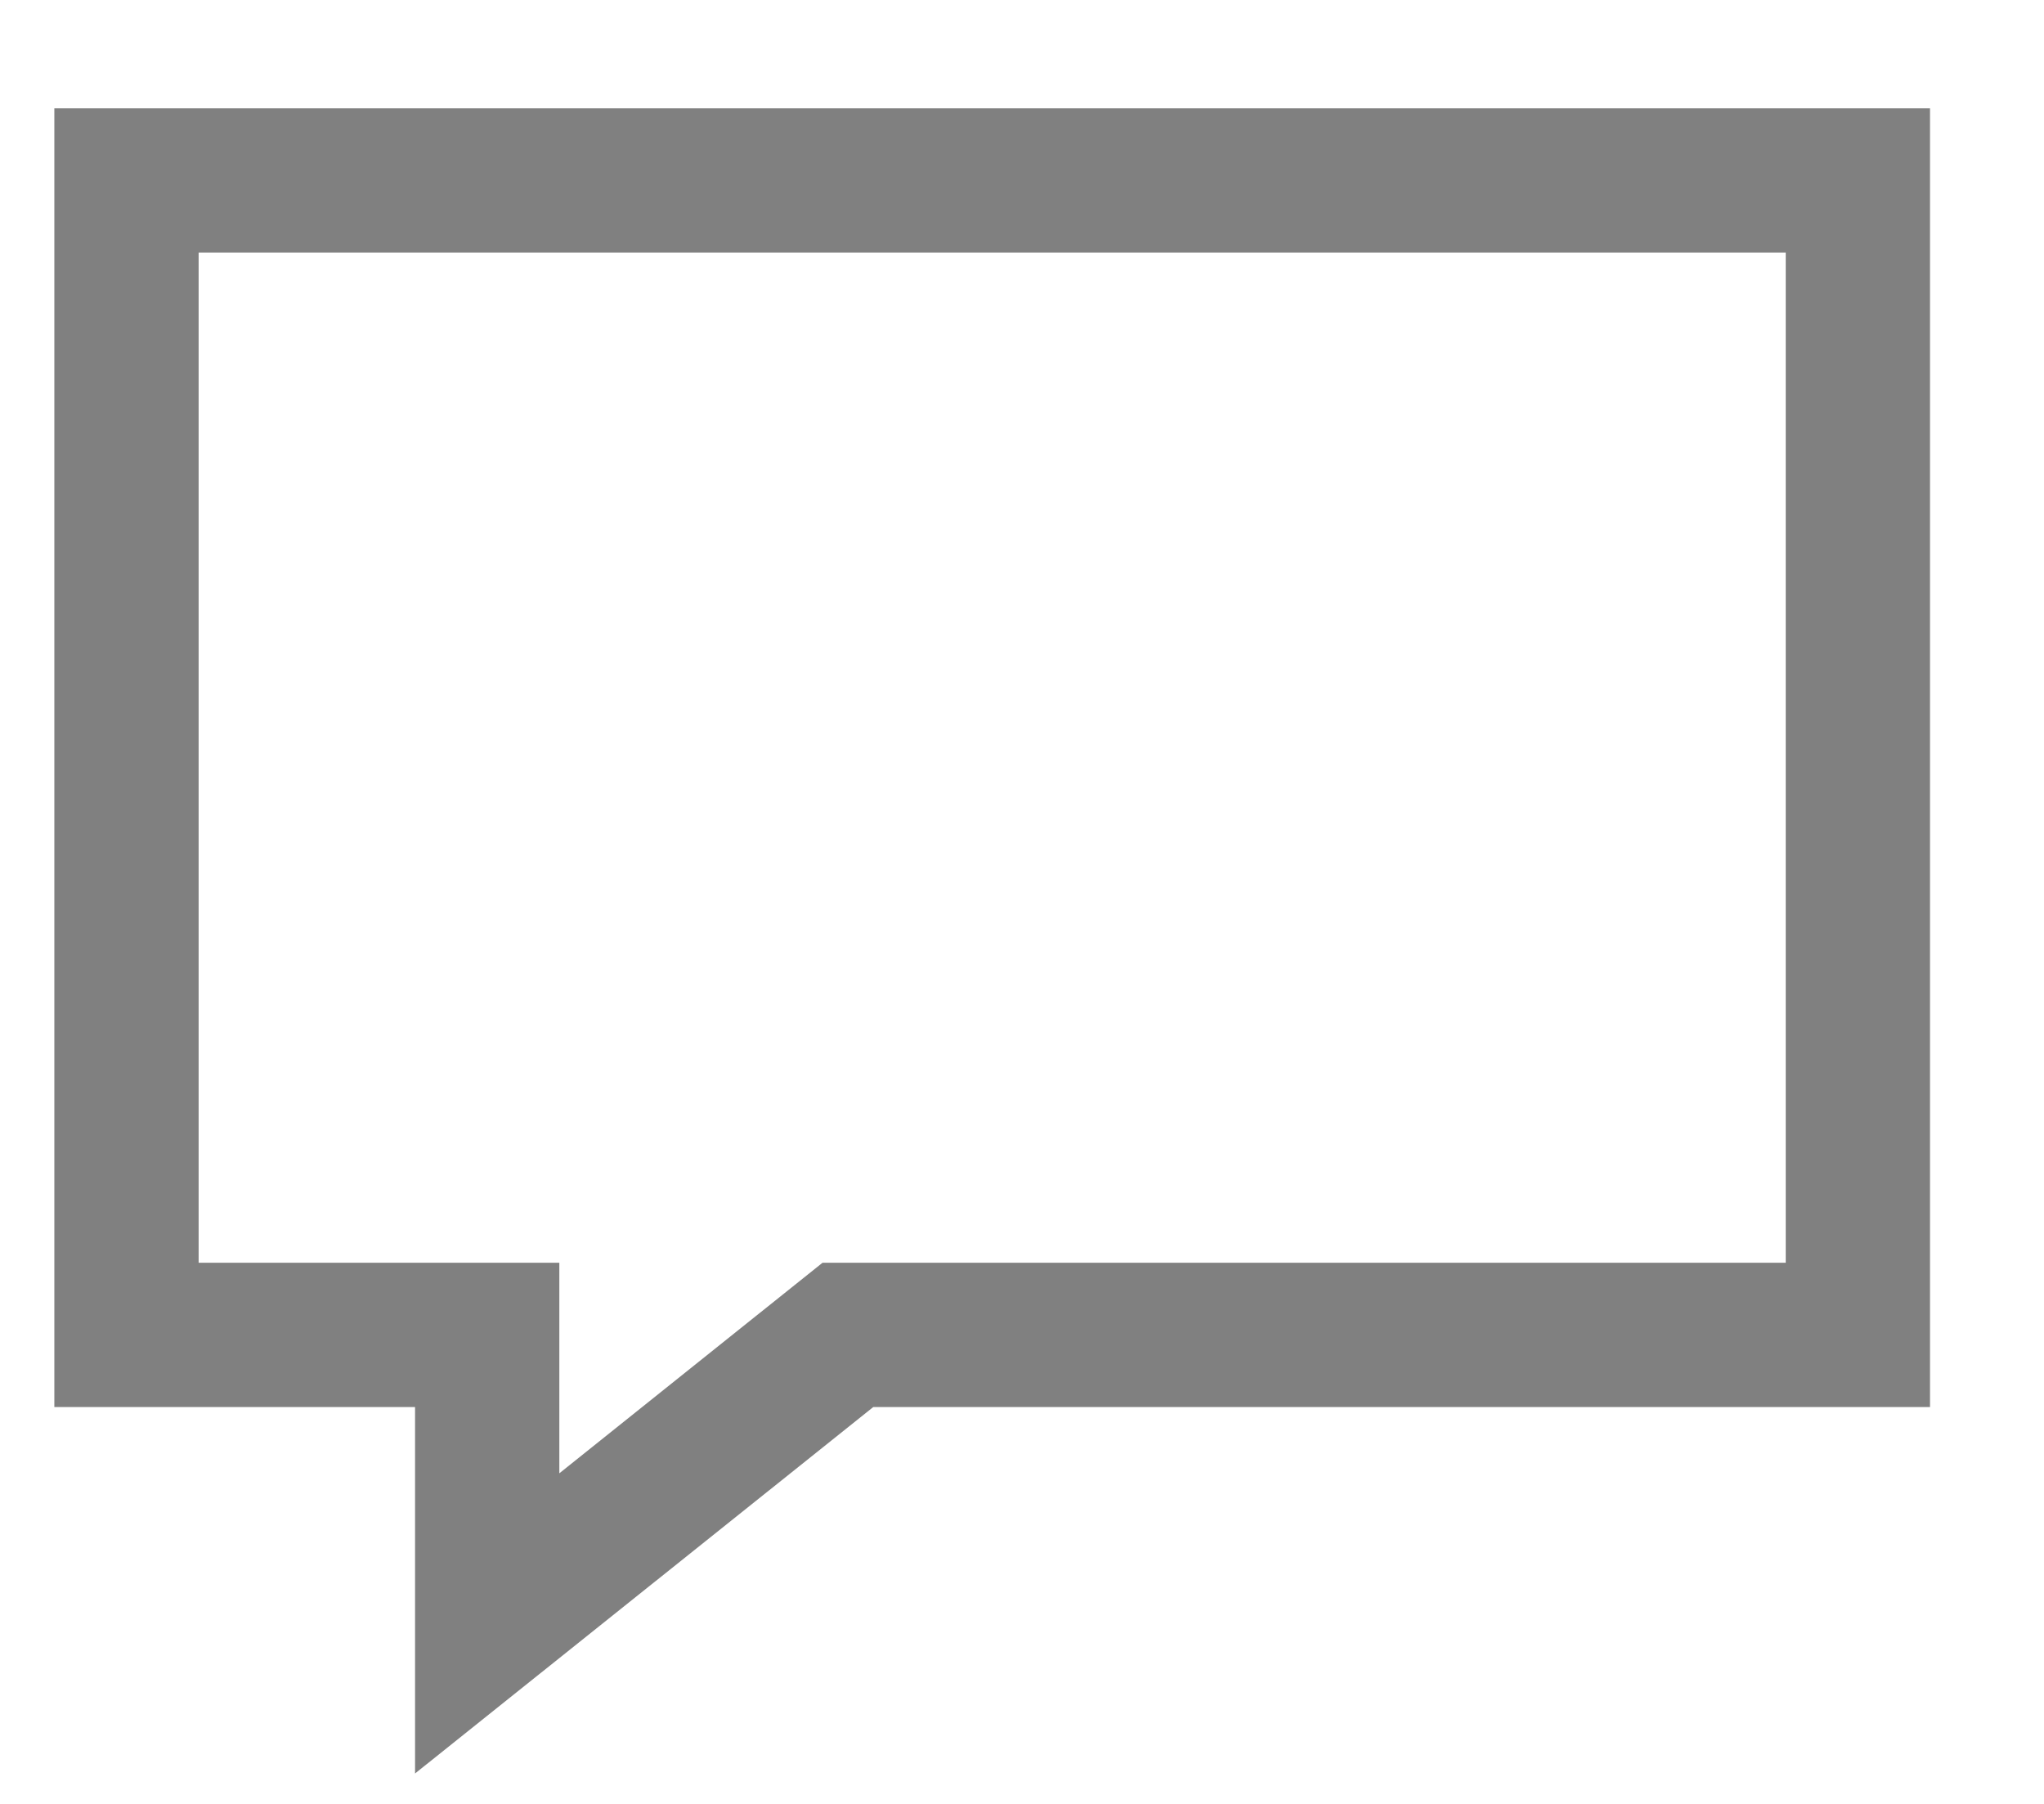
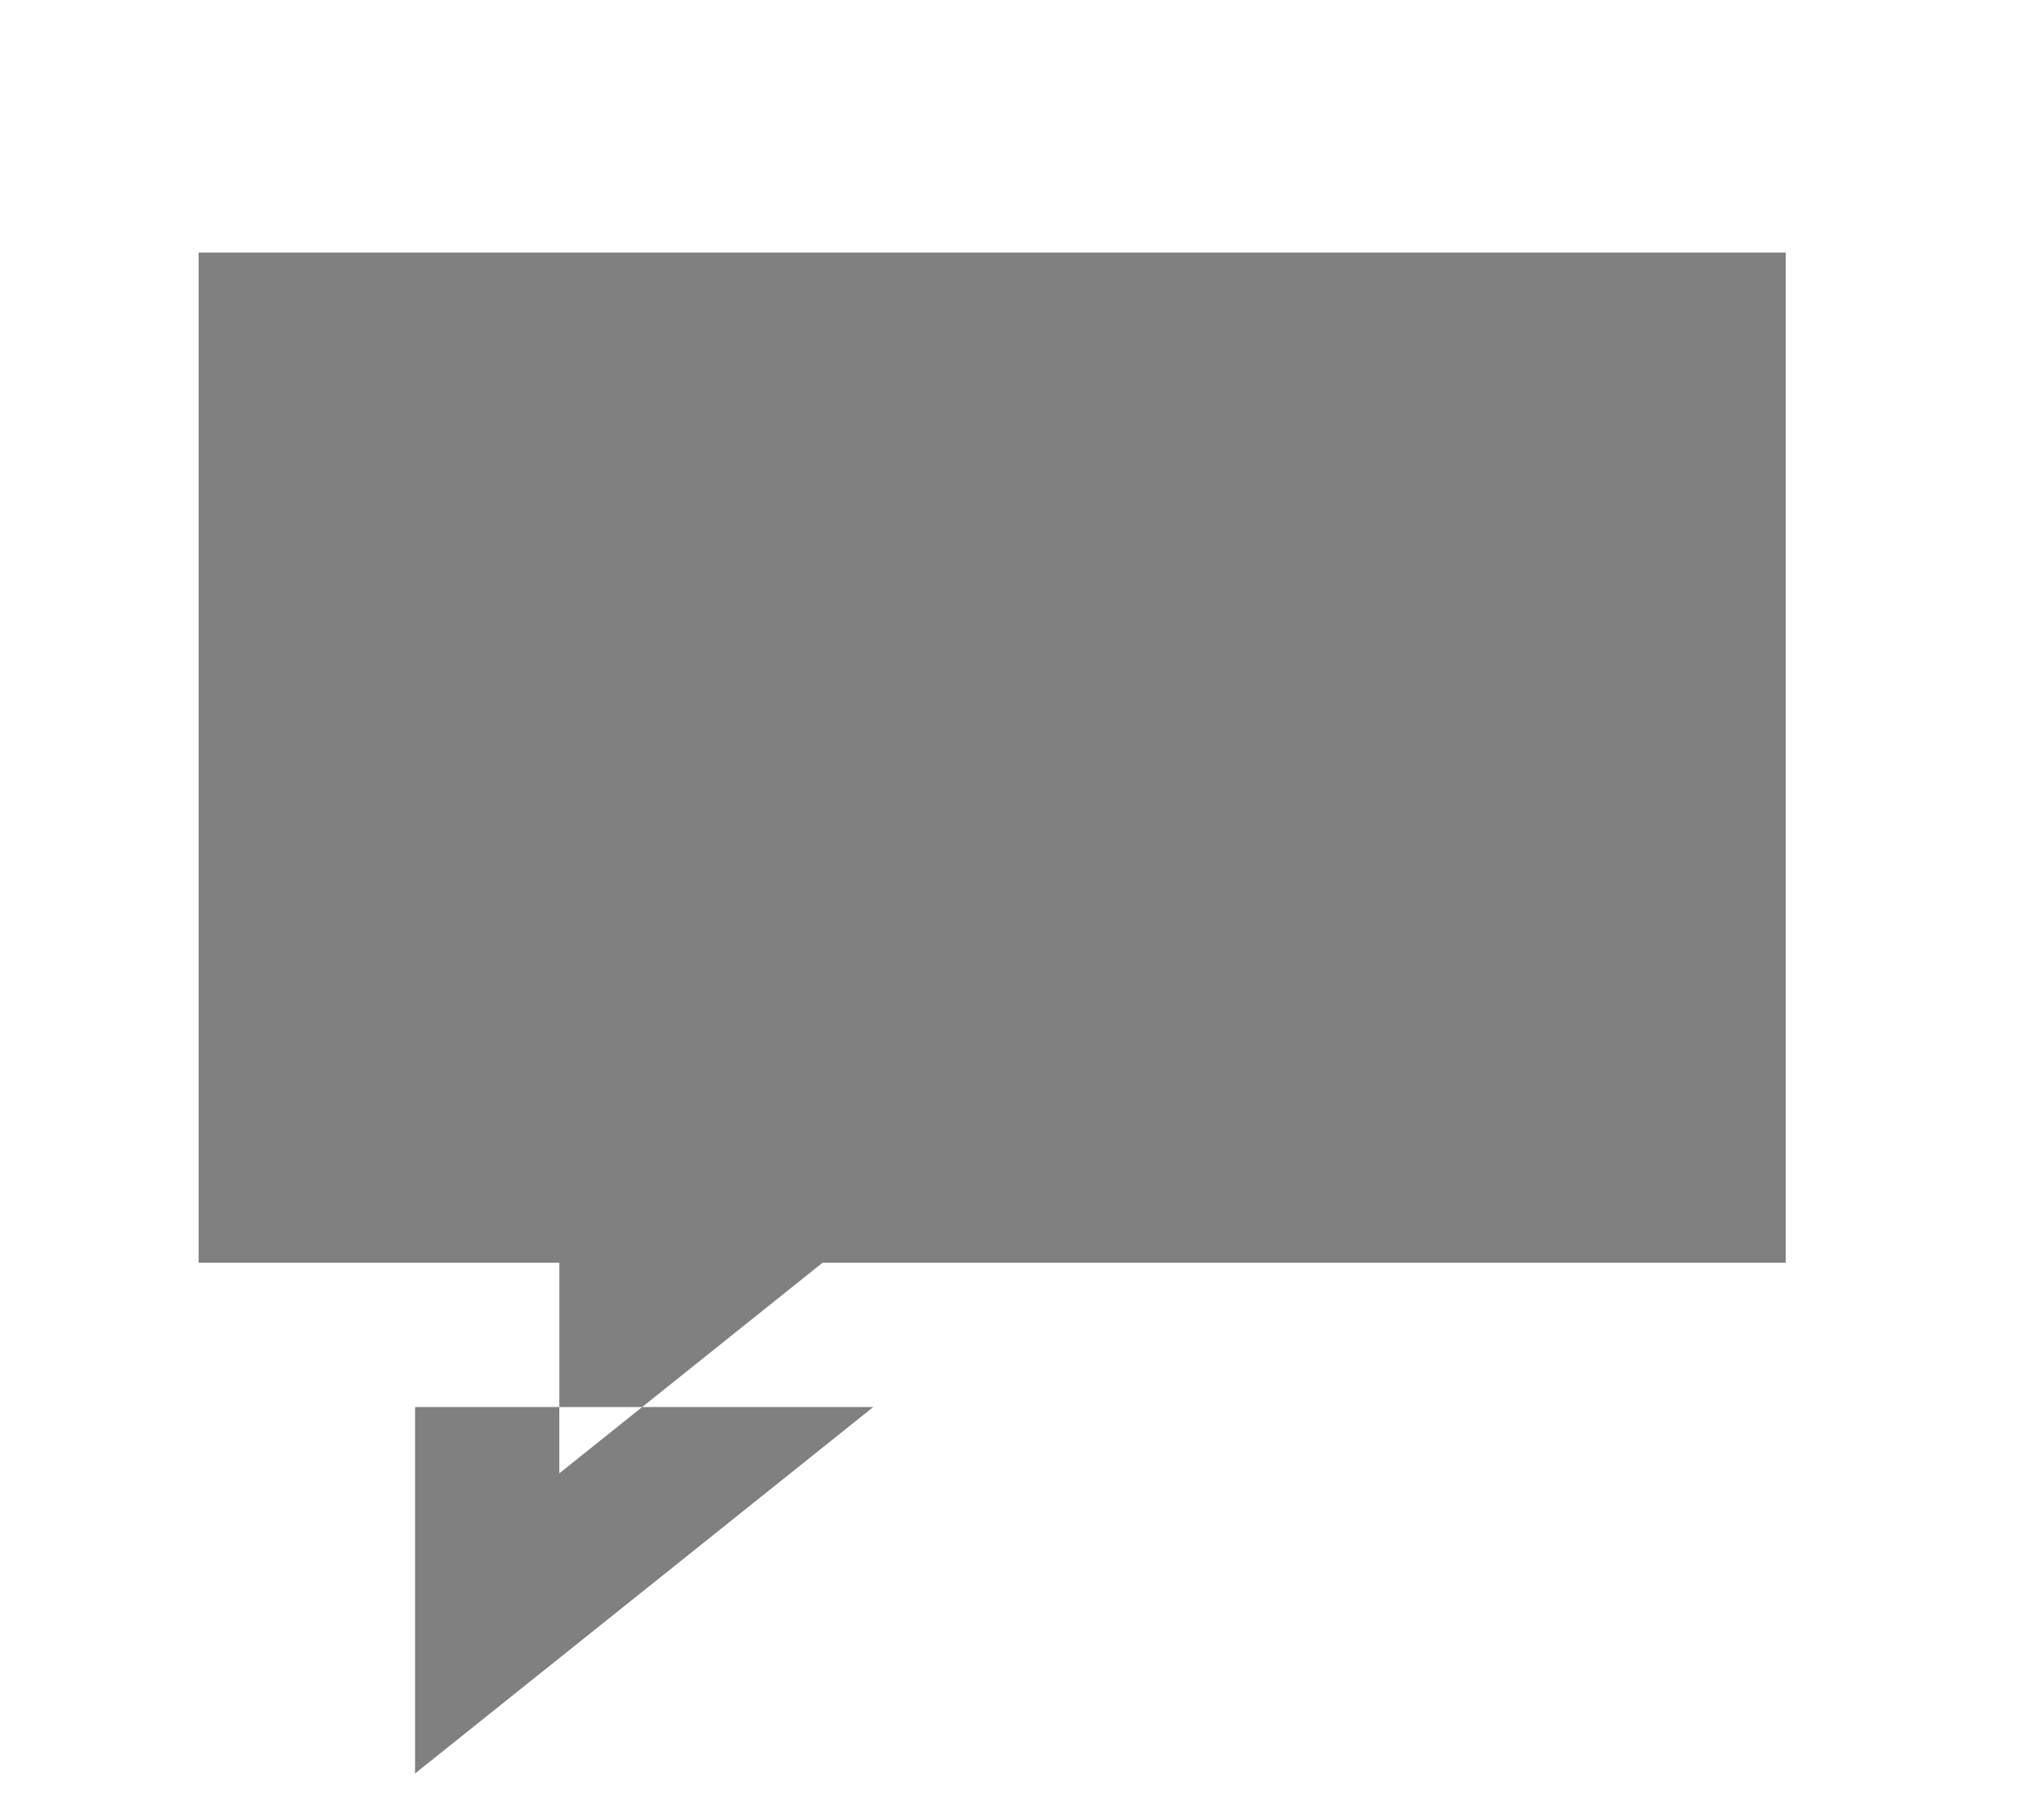
<svg xmlns="http://www.w3.org/2000/svg" width="17" height="15" viewBox="0 0 17 15" fill="none">
-   <path d="M0.452 0.9V11.7H3.452V14.747L7.263 11.7H16.052V0.9H0.452ZM1.652 2.1H14.852V10.5H6.841L4.652 12.251V10.5H1.652V2.1Z" fill="#808080" />
+   <path d="M0.452 0.9V11.7H3.452V14.747L7.263 11.7H16.052H0.452ZM1.652 2.1H14.852V10.5H6.841L4.652 12.251V10.5H1.652V2.1Z" fill="#808080" />
</svg>